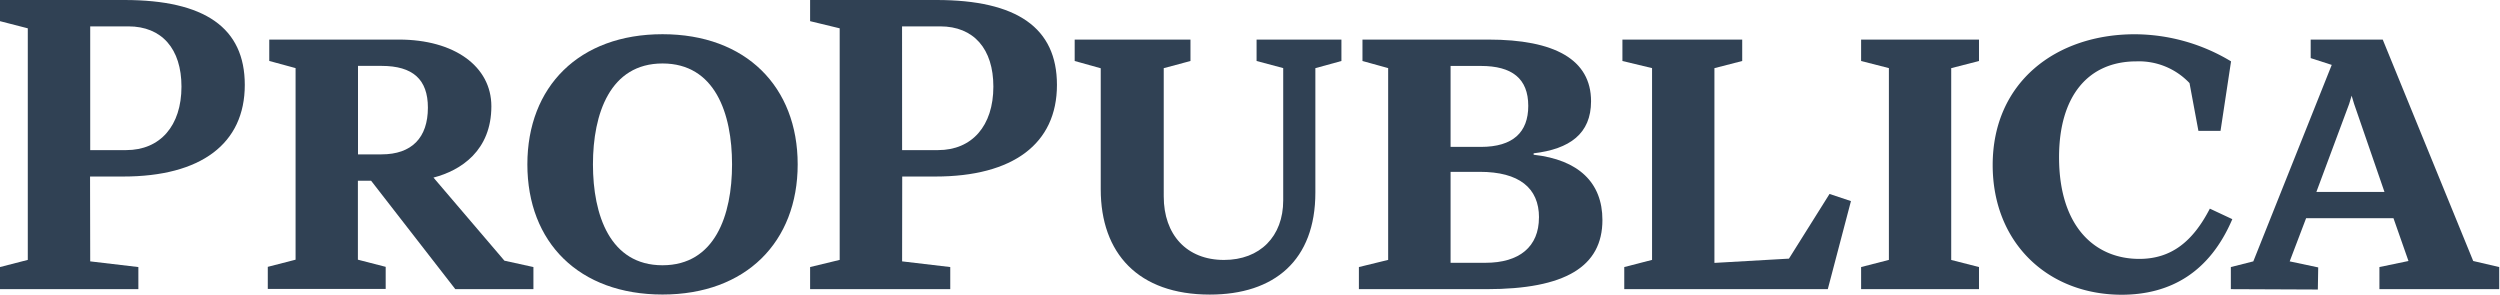
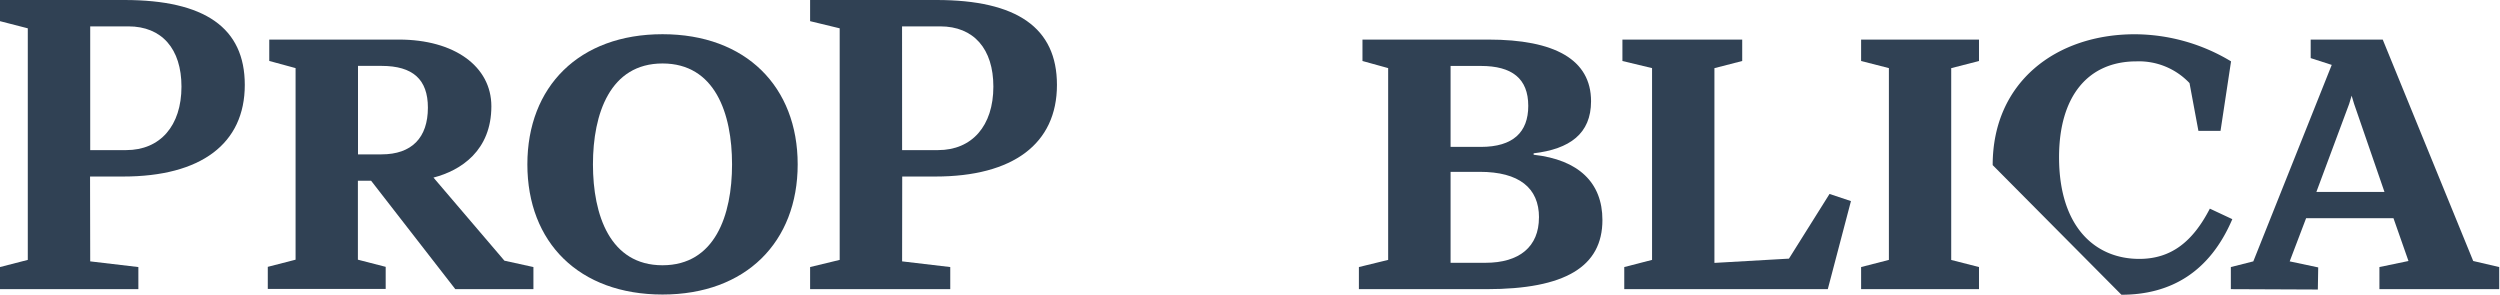
<svg xmlns="http://www.w3.org/2000/svg" data-name="ProPublica-wordmark" width="475" height="56">
  <rect id="backgroundrect" width="100%" height="100%" x="0" y="0" fill="none" stroke="none" class="" style="" />
  <defs>
    <style>.cls-1{fill:#304154;}</style>
  </defs>
  <title>ProPublica wordmark</title>
  <g class="currentLayer" style="">
    <title>Layer 1</title>
    <path class="cls-1" d="M17.14,49.66 l9.15,1.08 v4.2 H1.335144048653092e-7 v-4.2 l5.28,-1.36 v-44 l-5.28,-1.36 V3.5527137052702805e-15 H23.61 c15.31,0 22.9,5.28 22.9,16.13 c0,11.18 -8.33,17.41 -23.1,17.41 h-6.3 zm0,-21.14 h6.84 c6.44,0 10.5,-4.61 10.5,-12.06 c0,-7.18 -3.73,-11.45 -10.09,-11.45 h-7.25 z" id="svg_2" />
    <path class="cls-1" d="M101.35,50.74 v4.2 H86.51 l-16,-20.6 h-2.51 v15 l5.28,1.36 v4.2 H50.88 v-4.2 l5.28,-1.36 V12.94 l-5,-1.36 V7.52 H75.81 c10.5,0 17.55,5.08 17.55,12.67 c0,8.4 -5.76,12.2 -11,13.55 l13.48,15.79 zM68.02,29.33 h4.47 c5.76,0 8.81,-3.18 8.81,-8.88 c0,-5.35 -2.85,-7.93 -8.81,-7.93 h-4.47 z" id="svg_3" />
    <path class="cls-1" d="M100.2,31.23 c0,-14.77 9.82,-24.73 25.68,-24.73 s25.68,10 25.68,24.73 s-9.82,24.73 -25.68,24.73 S100.2,46.07 100.2,31.23 zm38.89,0 c0,-9.69 -3.25,-19.17 -13.21,-19.17 S112.66,21.59 112.66,31.23 s3.25,19.17 13.21,19.17 S139.09,40.92 139.09,31.23 z" id="svg_4" />
    <path class="cls-1" d="M171.4,49.66 l9.15,1.08 v4.2 H153.92 v-4.2 l5.62,-1.36 v-44 l-5.62,-1.36 V3.5527137052702805e-15 h24 c15.31,0 22.9,5.28 22.9,16.13 c0,11.18 -8.33,17.41 -23.1,17.41 h-6.3 zm0,-21.14 h6.84 c6.44,0 10.5,-4.61 10.5,-12.06 c0,-7.18 -3.73,-11.45 -10.1,-11.45 h-7.25 z" id="svg_5" />
-     <path class="cls-1" d="M254.87,11.59 l-4.95,1.36 V36.59 c0,12.87 -7.79,19.38 -20.05,19.38 c-13.62,0 -20.73,-7.86 -20.73,-20 v-23 L204.19,11.59 V7.52 h22 V11.59 l-5.08,1.36 V37.33 c0,7.25 4.34,12.06 11.45,12.06 c6.84,0 11.25,-4.47 11.25,-11.31 V12.94 L238.75,11.59 V7.52 h16.12 z" id="svg_6" />
    <path class="cls-1" d="M304.46,41.8 c0,8.88 -7.11,13.14 -22,13.14 H258.19 v-4.2 l5.56,-1.36 V12.94 L258.87,11.59 V7.52 h23.92 c12.6,0 19.51,3.79 19.51,11.72 c0,6.17 -4.06,9.08 -10.91,9.89 v0.27 C299.92,30.35 304.46,34.69 304.46,41.8 zM275.61,27.91 h5.76 c6.1,0 9,-2.78 9,-7.79 c0,-5.22 -3.12,-7.59 -9,-7.59 H275.61 zm16.8,13.41 c0,-5.62 -3.79,-8.67 -11.25,-8.67 H275.61 V49.93 h6.64 C288.68,49.93 292.4,46.88 292.4,41.33 z" id="svg_7" />
    <path class="cls-1" d="M351.68,38.21 l-4.4,16.73 H308.61 v-4.2 l5.28,-1.36 V12.94 L308.26,11.59 V7.52 h22.76 V11.59 l-5.28,1.36 v37 l14.16,-0.81 L347.61,36.85 z" id="svg_8" />
    <path class="cls-1" d="M376.01,50.74 v4.2 H353.61 v-4.2 l5.28,-1.36 V12.94 L353.61,11.59 V7.52 H376.01 V11.59 l-5.28,1.36 V49.39 z" id="svg_9" />
-     <path class="cls-1" d="M378.61,31.37 c0,-15.85 12.13,-24.86 27,-24.86 a35.6,35.6 0 0 1 18.29,5.15 l-2,13.21 h-4.2 l-1.69,-9.08 a13.23,13.23 0 0 0 -10.09,-4.13 c-9.15,0 -14.7,6.57 -14.7,18.22 c0,13.21 6.84,19.31 15.24,19.31 c6.17,0 10.23,-3.39 13.41,-9.55 l4.27,2 c-4.27,10 -11.65,14.36 -21.07,14.36 C389.01,55.96 378.61,46.07 378.61,31.37 z" id="svg_10" />
+     <path class="cls-1" d="M378.61,31.37 c0,-15.85 12.13,-24.86 27,-24.86 a35.6,35.6 0 0 1 18.29,5.15 l-2,13.21 h-4.2 l-1.69,-9.08 a13.23,13.23 0 0 0 -10.09,-4.13 c-9.15,0 -14.7,6.57 -14.7,18.22 c0,13.21 6.84,19.31 15.24,19.31 c6.17,0 10.23,-3.39 13.41,-9.55 l4.27,2 c-4.27,10 -11.65,14.36 -21.07,14.36 z" id="svg_10" />
    <path class="cls-1" d="M474.85,50.74 v4.2 H452.09 v-4.2 L457.61,49.59 l-2.85,-8.13 h-16.6 l-3.12,8.2 l5.42,1.15 l-0.07,4.2 l-16.53,-0.07 v-4.2 l4.27,-1.08 l14.9,-37.33 l-4,-1.29 V7.52 h13.69 L469.91,49.59 zm-27.57,-31 l-0.47,-1.56 l-0.47,1.56 l-6.23,16.73 h12.94 z" id="svg_11" />
  </g>
</svg>